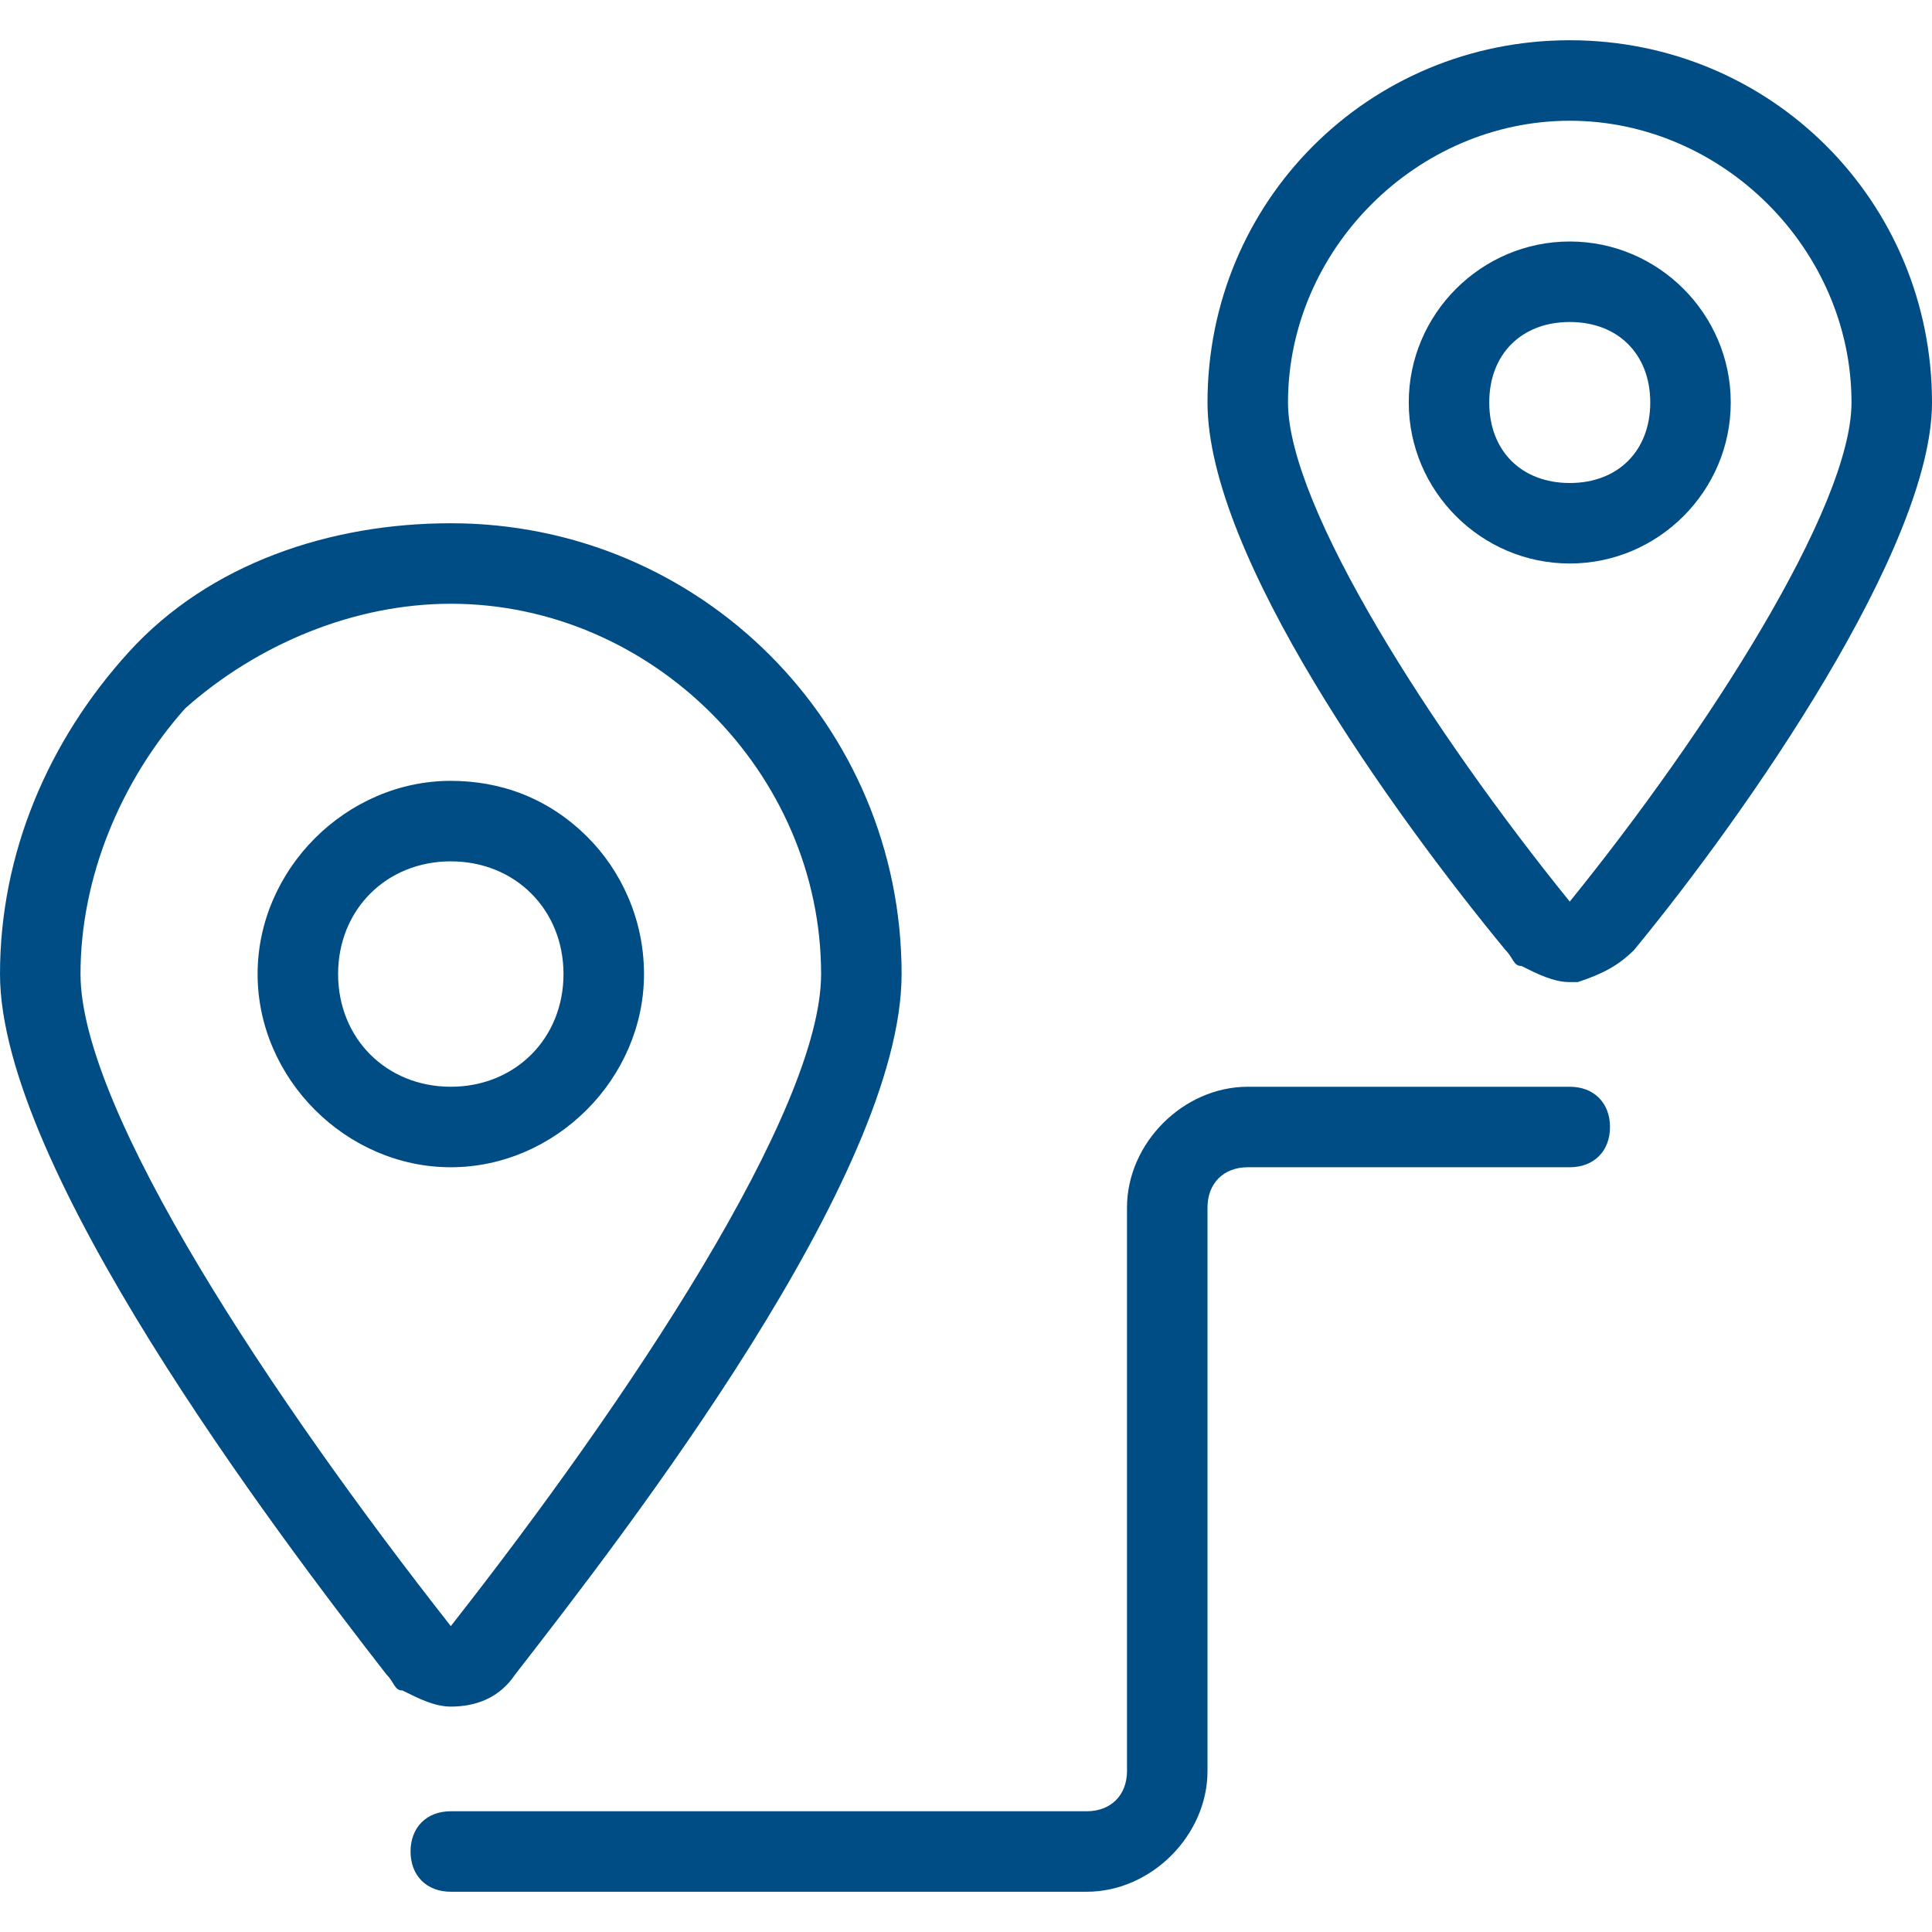
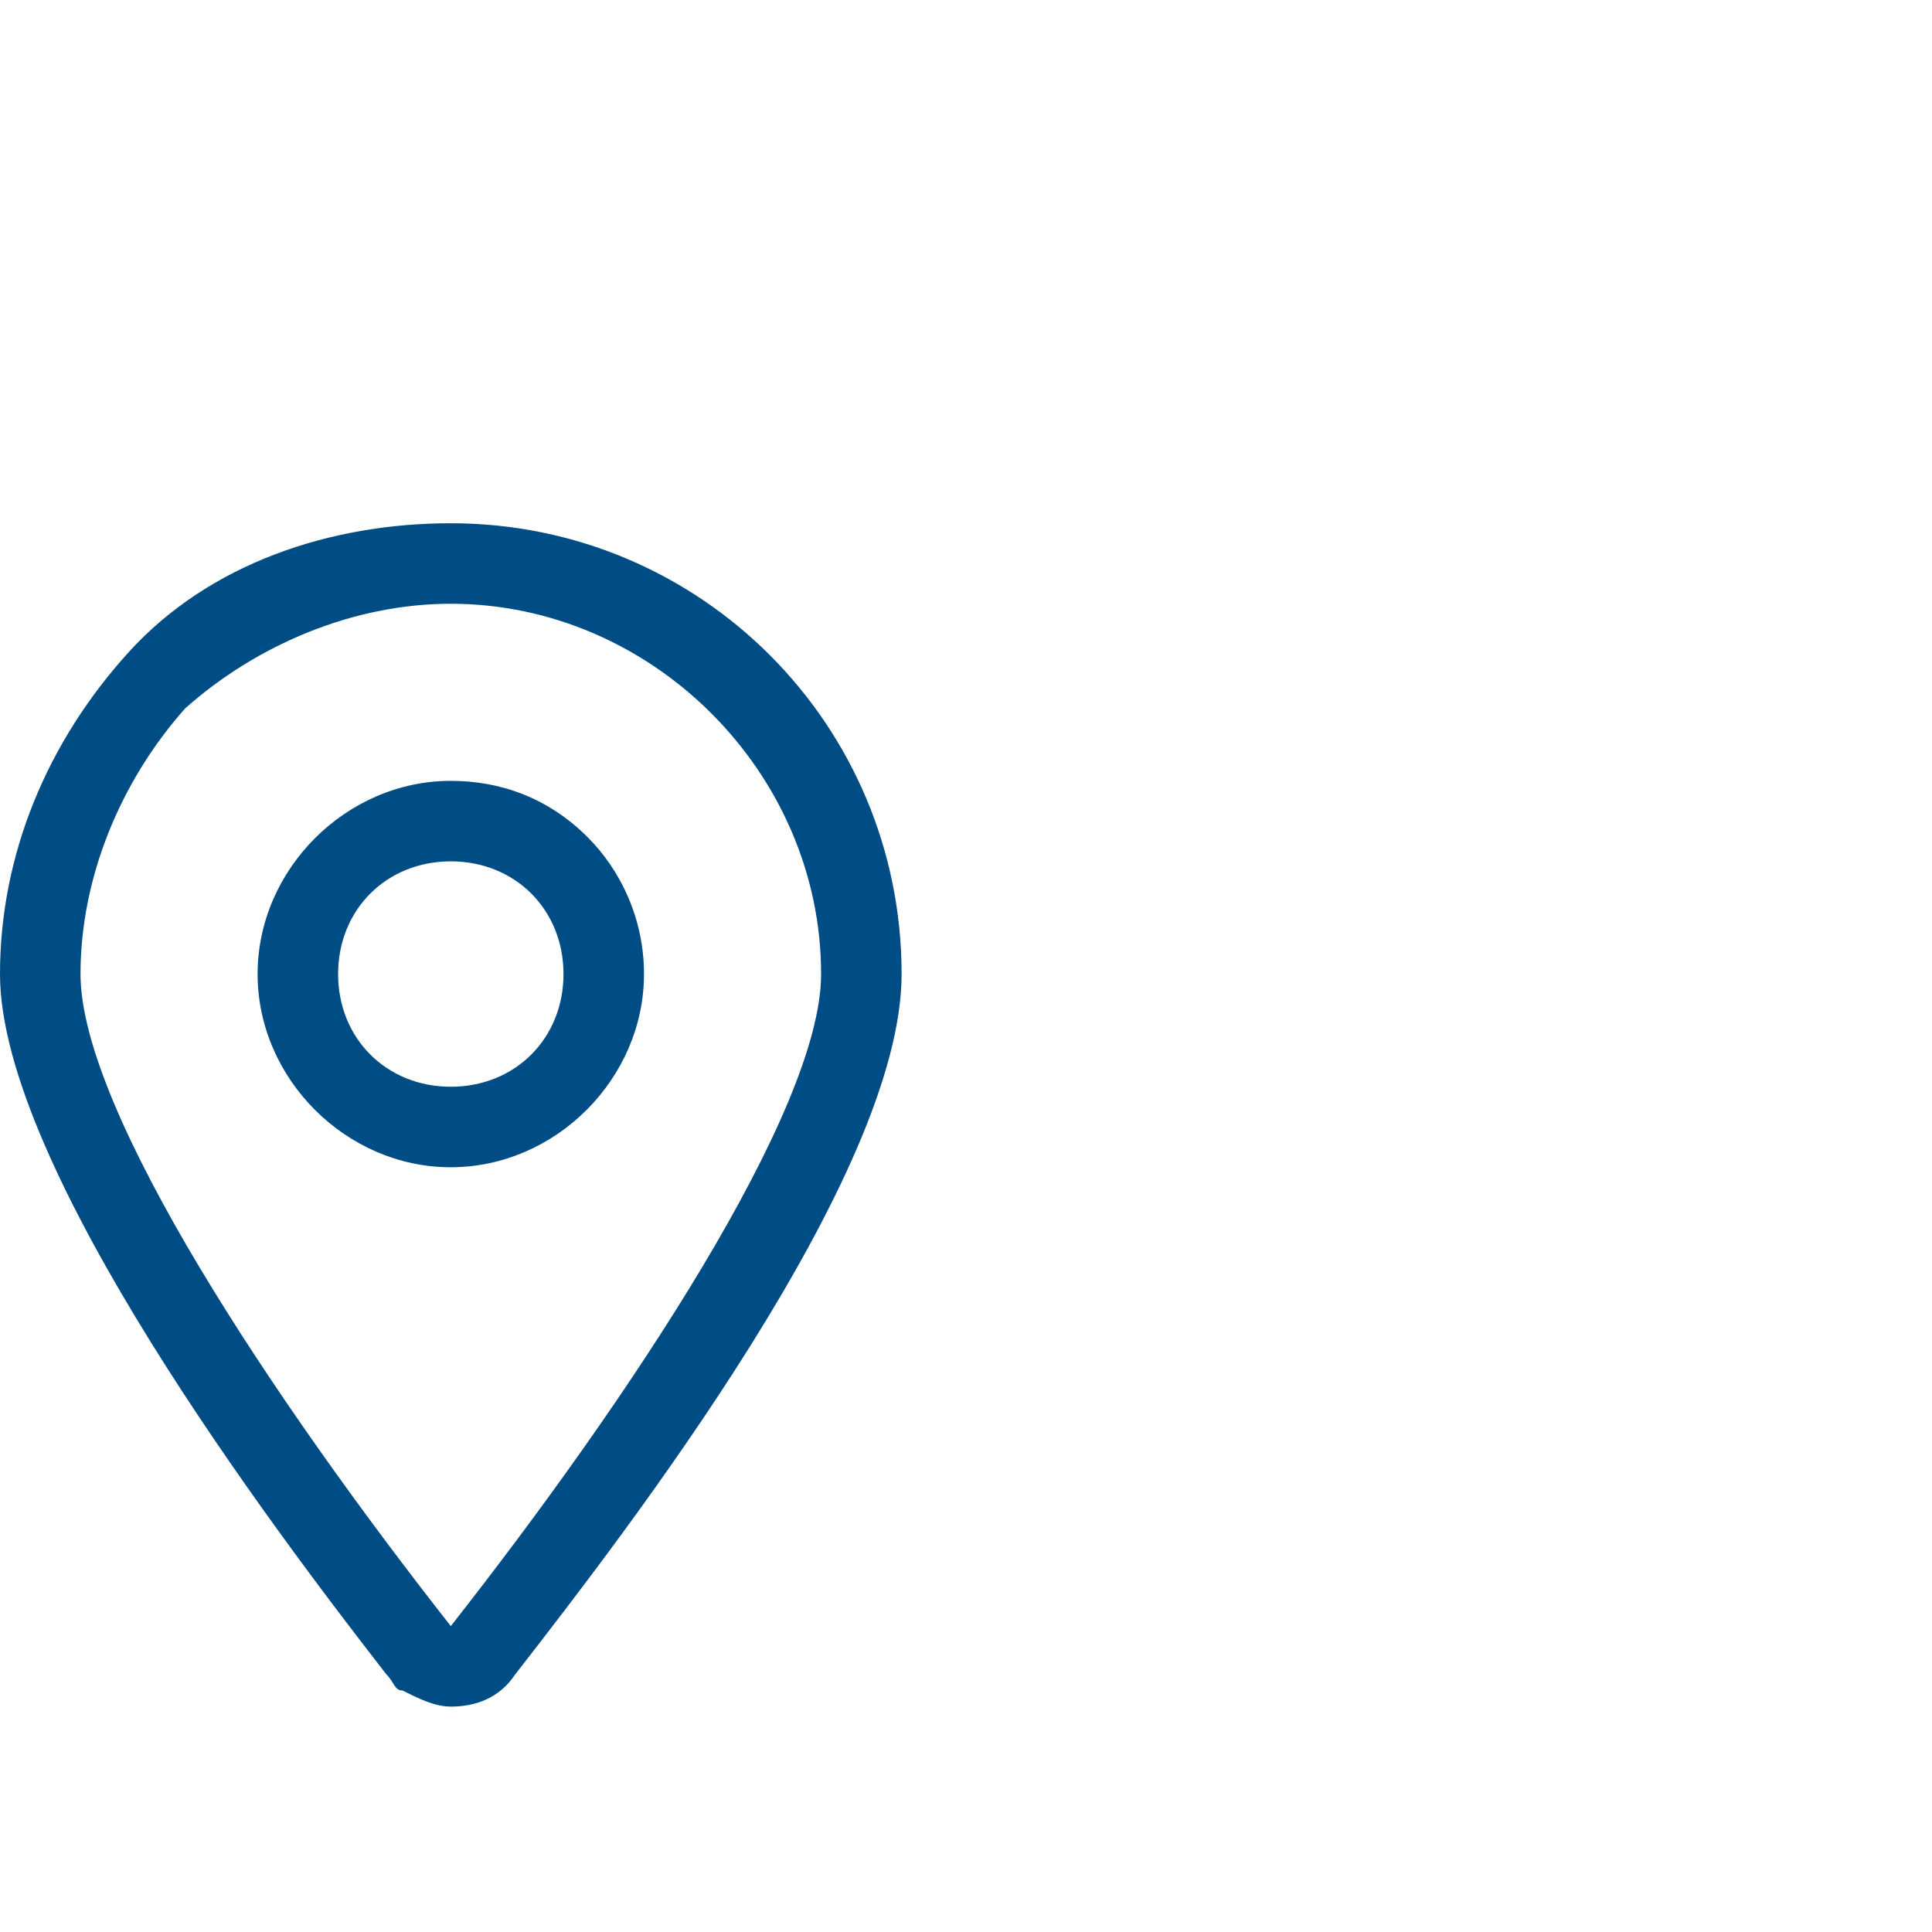
<svg xmlns="http://www.w3.org/2000/svg" version="1.1" id="Layer_1" x="0px" y="0px" viewBox="0 0 24 24" style="enable-background:new 0 0 24 24;" xml:space="preserve">
  <style type="text/css">
	.st0{fill:#004D86;}
</style>
  <g>
    <path class="st0" d="M5.6,21.2c-0.2,0-0.4-0.1-0.6-0.2c-0.1,0-0.1-0.1-0.2-0.2C3.4,19,0,14.5,0,12.1c0-1.5,0.6-2.9,1.6-4   s2.5-1.6,4-1.6c3.1,0,5.6,2.5,5.6,5.6c0,2.5-3.4,6.9-4.8,8.7C6.2,21.1,5.9,21.2,5.6,21.2z M5.6,7.5C4.4,7.5,3.2,8,2.3,8.8   C1.5,9.7,1,10.9,1,12.1c0,1.7,2.4,5.3,4.6,8.1c2.2-2.8,4.6-6.4,4.6-8.1C10.2,9.6,8.1,7.5,5.6,7.5V7.2V7.5z" />
    <path class="st0" d="M5.6,14.5c-1.3,0-2.4-1.1-2.4-2.4s1.1-2.4,2.4-2.4c0.6,0,1.2,0.2,1.7,0.7C7.7,10.8,8,11.4,8,12.1   C8,13.4,6.9,14.5,5.6,14.5z M5.6,10.7c-0.8,0-1.4,0.6-1.4,1.4s0.6,1.4,1.4,1.4c0.8,0,1.4-0.6,1.4-1.4C7,11.3,6.4,10.7,5.6,10.7   v-0.2V10.7z" />
-     <path class="st0" d="M5.6,23.5c-0.3,0-0.5-0.2-0.5-0.5s0.2-0.5,0.5-0.5h7.9c0.3,0,0.5-0.2,0.5-0.5v-7c0-0.8,0.7-1.5,1.5-1.5h4   c0.3,0,0.5,0.2,0.5,0.5s-0.2,0.5-0.5,0.5h-4c-0.3,0-0.5,0.2-0.5,0.5v7c0,0.8-0.7,1.5-1.5,1.5H5.6z" />
-     <path class="st0" d="M19.5,12.2c-0.2,0-0.4-0.1-0.6-0.2c-0.1,0-0.1-0.1-0.2-0.2C17.3,10.1,15,6.9,15,5c0-2.5,2-4.5,4.5-4.5   S24,2.5,24,5c0,1.8-2.3,5.1-3.7,6.8c-0.2,0.2-0.4,0.3-0.7,0.4C19.6,12.2,19.5,12.2,19.5,12.2z M19.5,1.5C17.6,1.5,16,3.1,16,5   c0,1.3,1.8,4.1,3.5,6.2C21.2,9.1,23,6.3,23,5C23,3.1,21.4,1.5,19.5,1.5z" />
-     <path class="st0" d="M19.5,7c-1.1,0-2-0.9-2-2s0.9-2,2-2s2,0.9,2,2S20.6,7,19.5,7z M19.5,4c-0.6,0-1,0.4-1,1s0.4,1,1,1s1-0.4,1-1   S20.1,4,19.5,4z" />
  </g>
</svg>